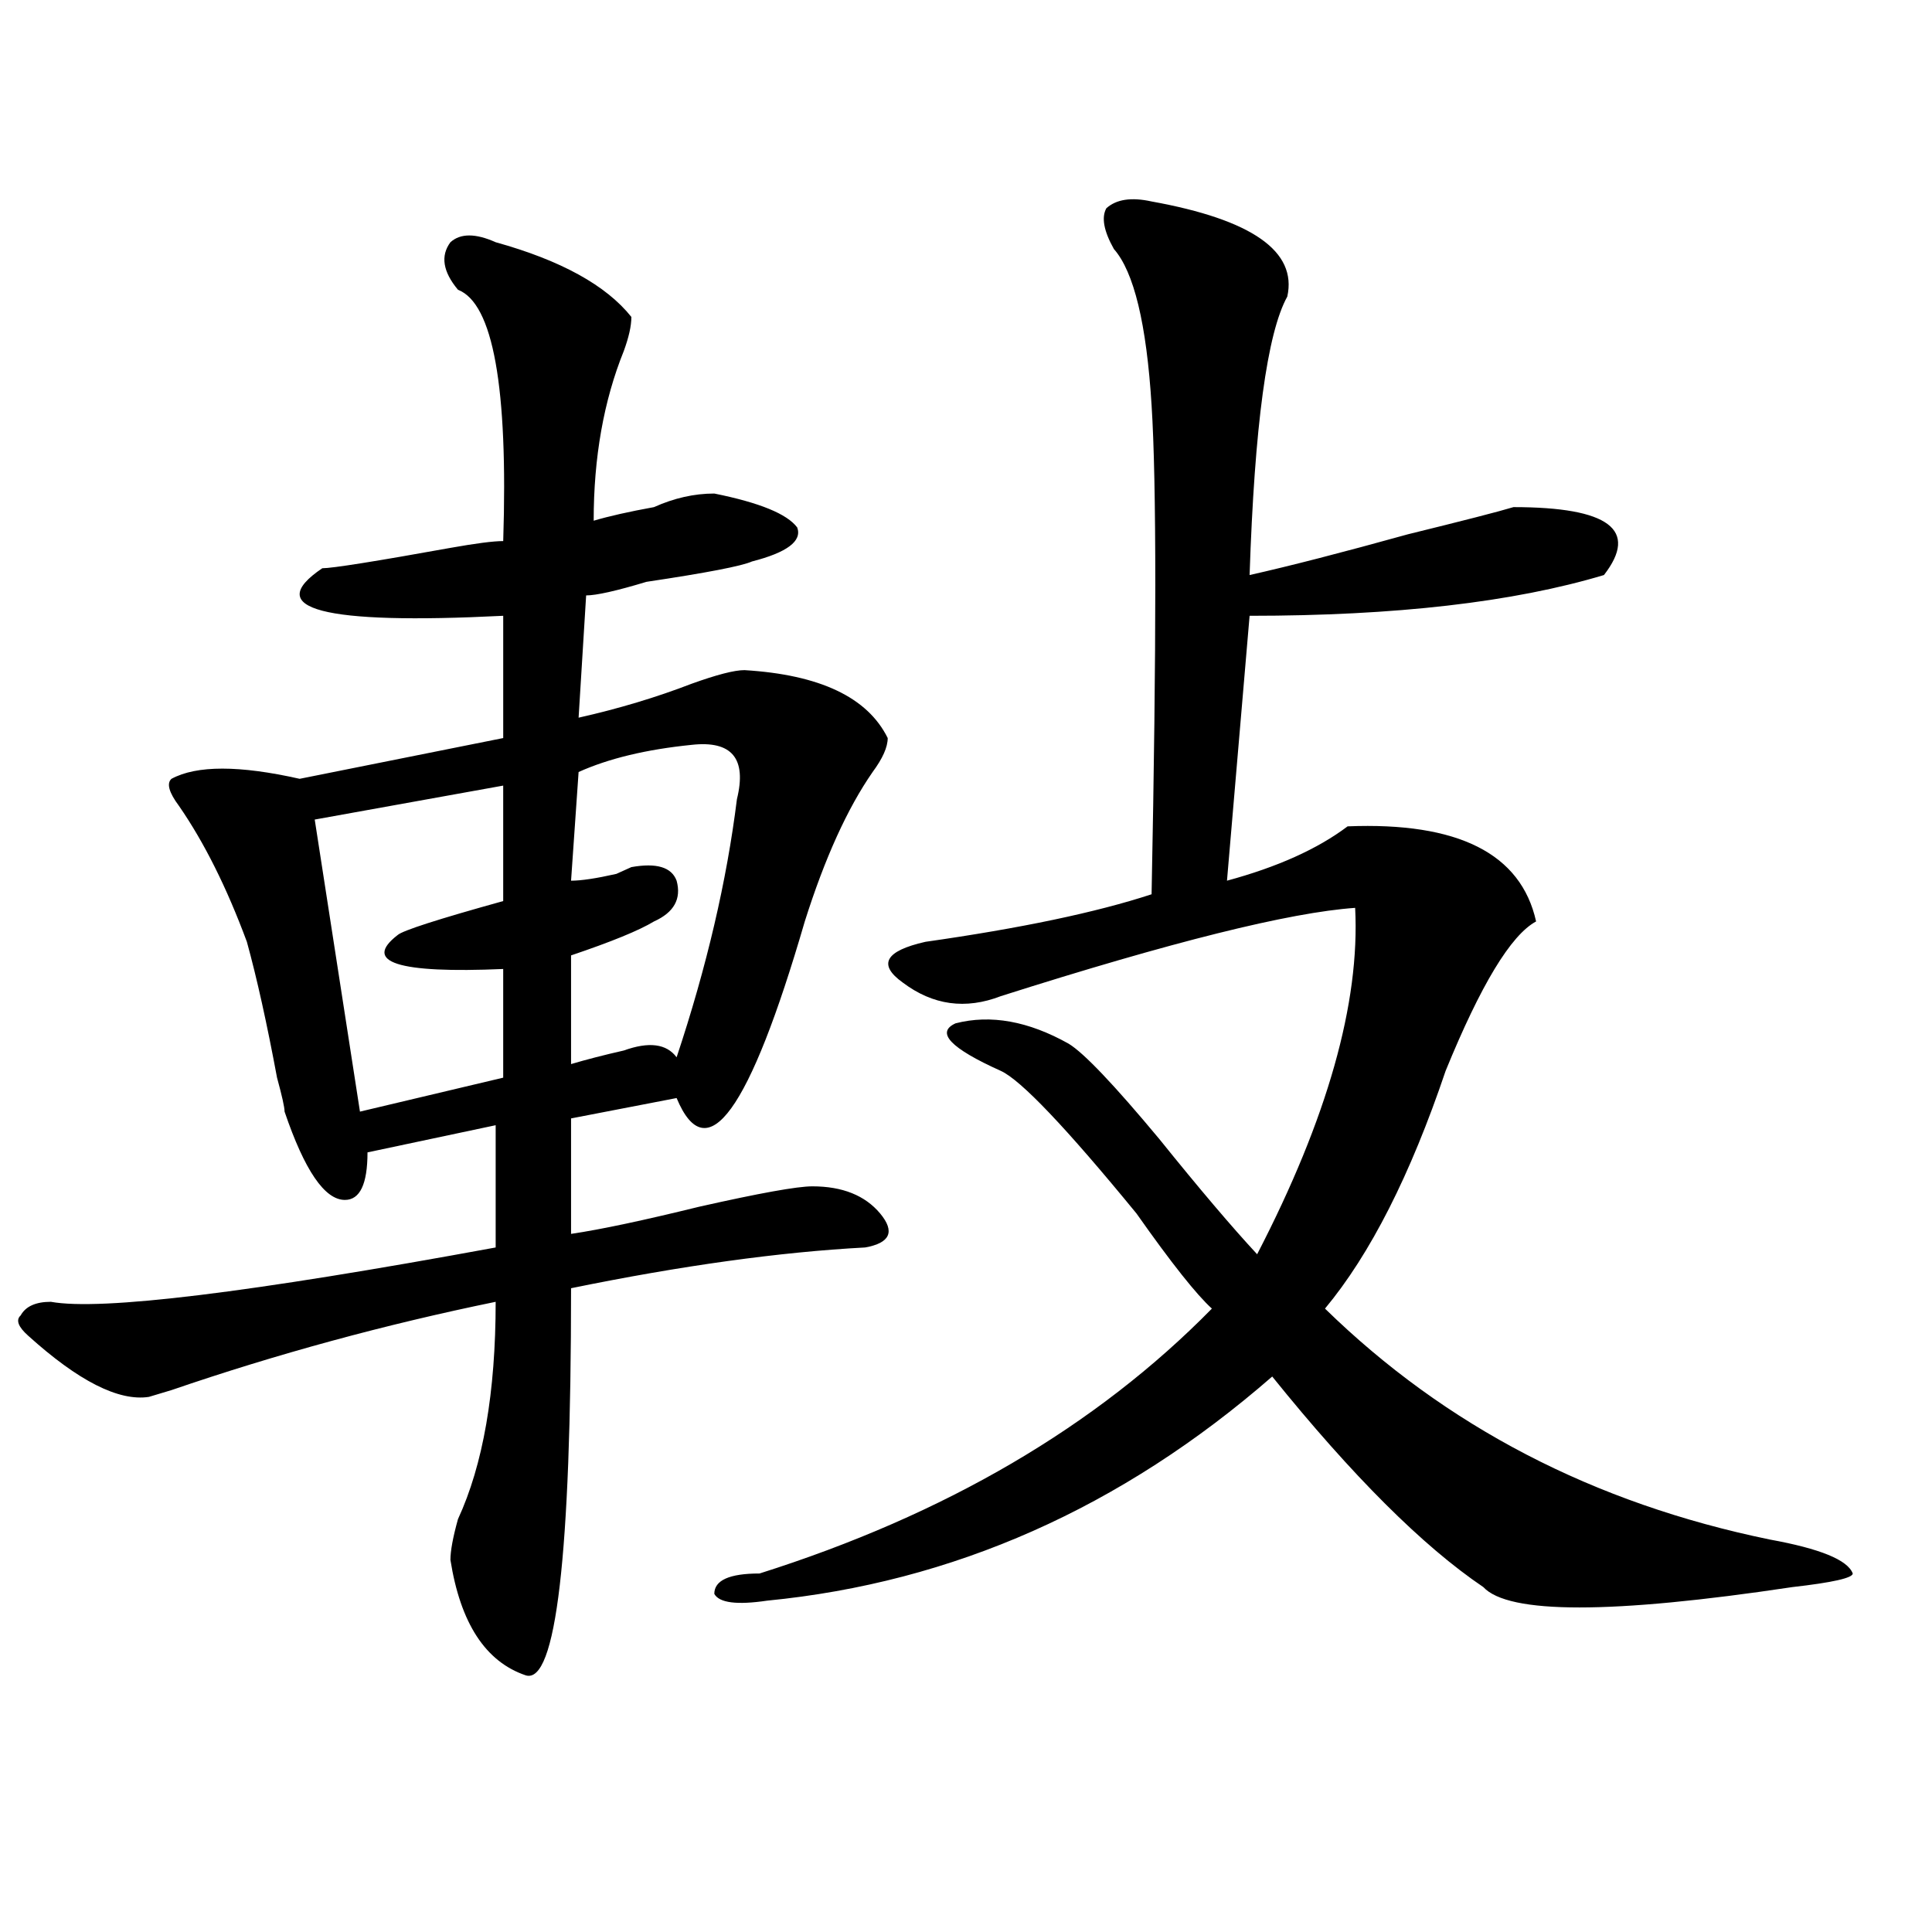
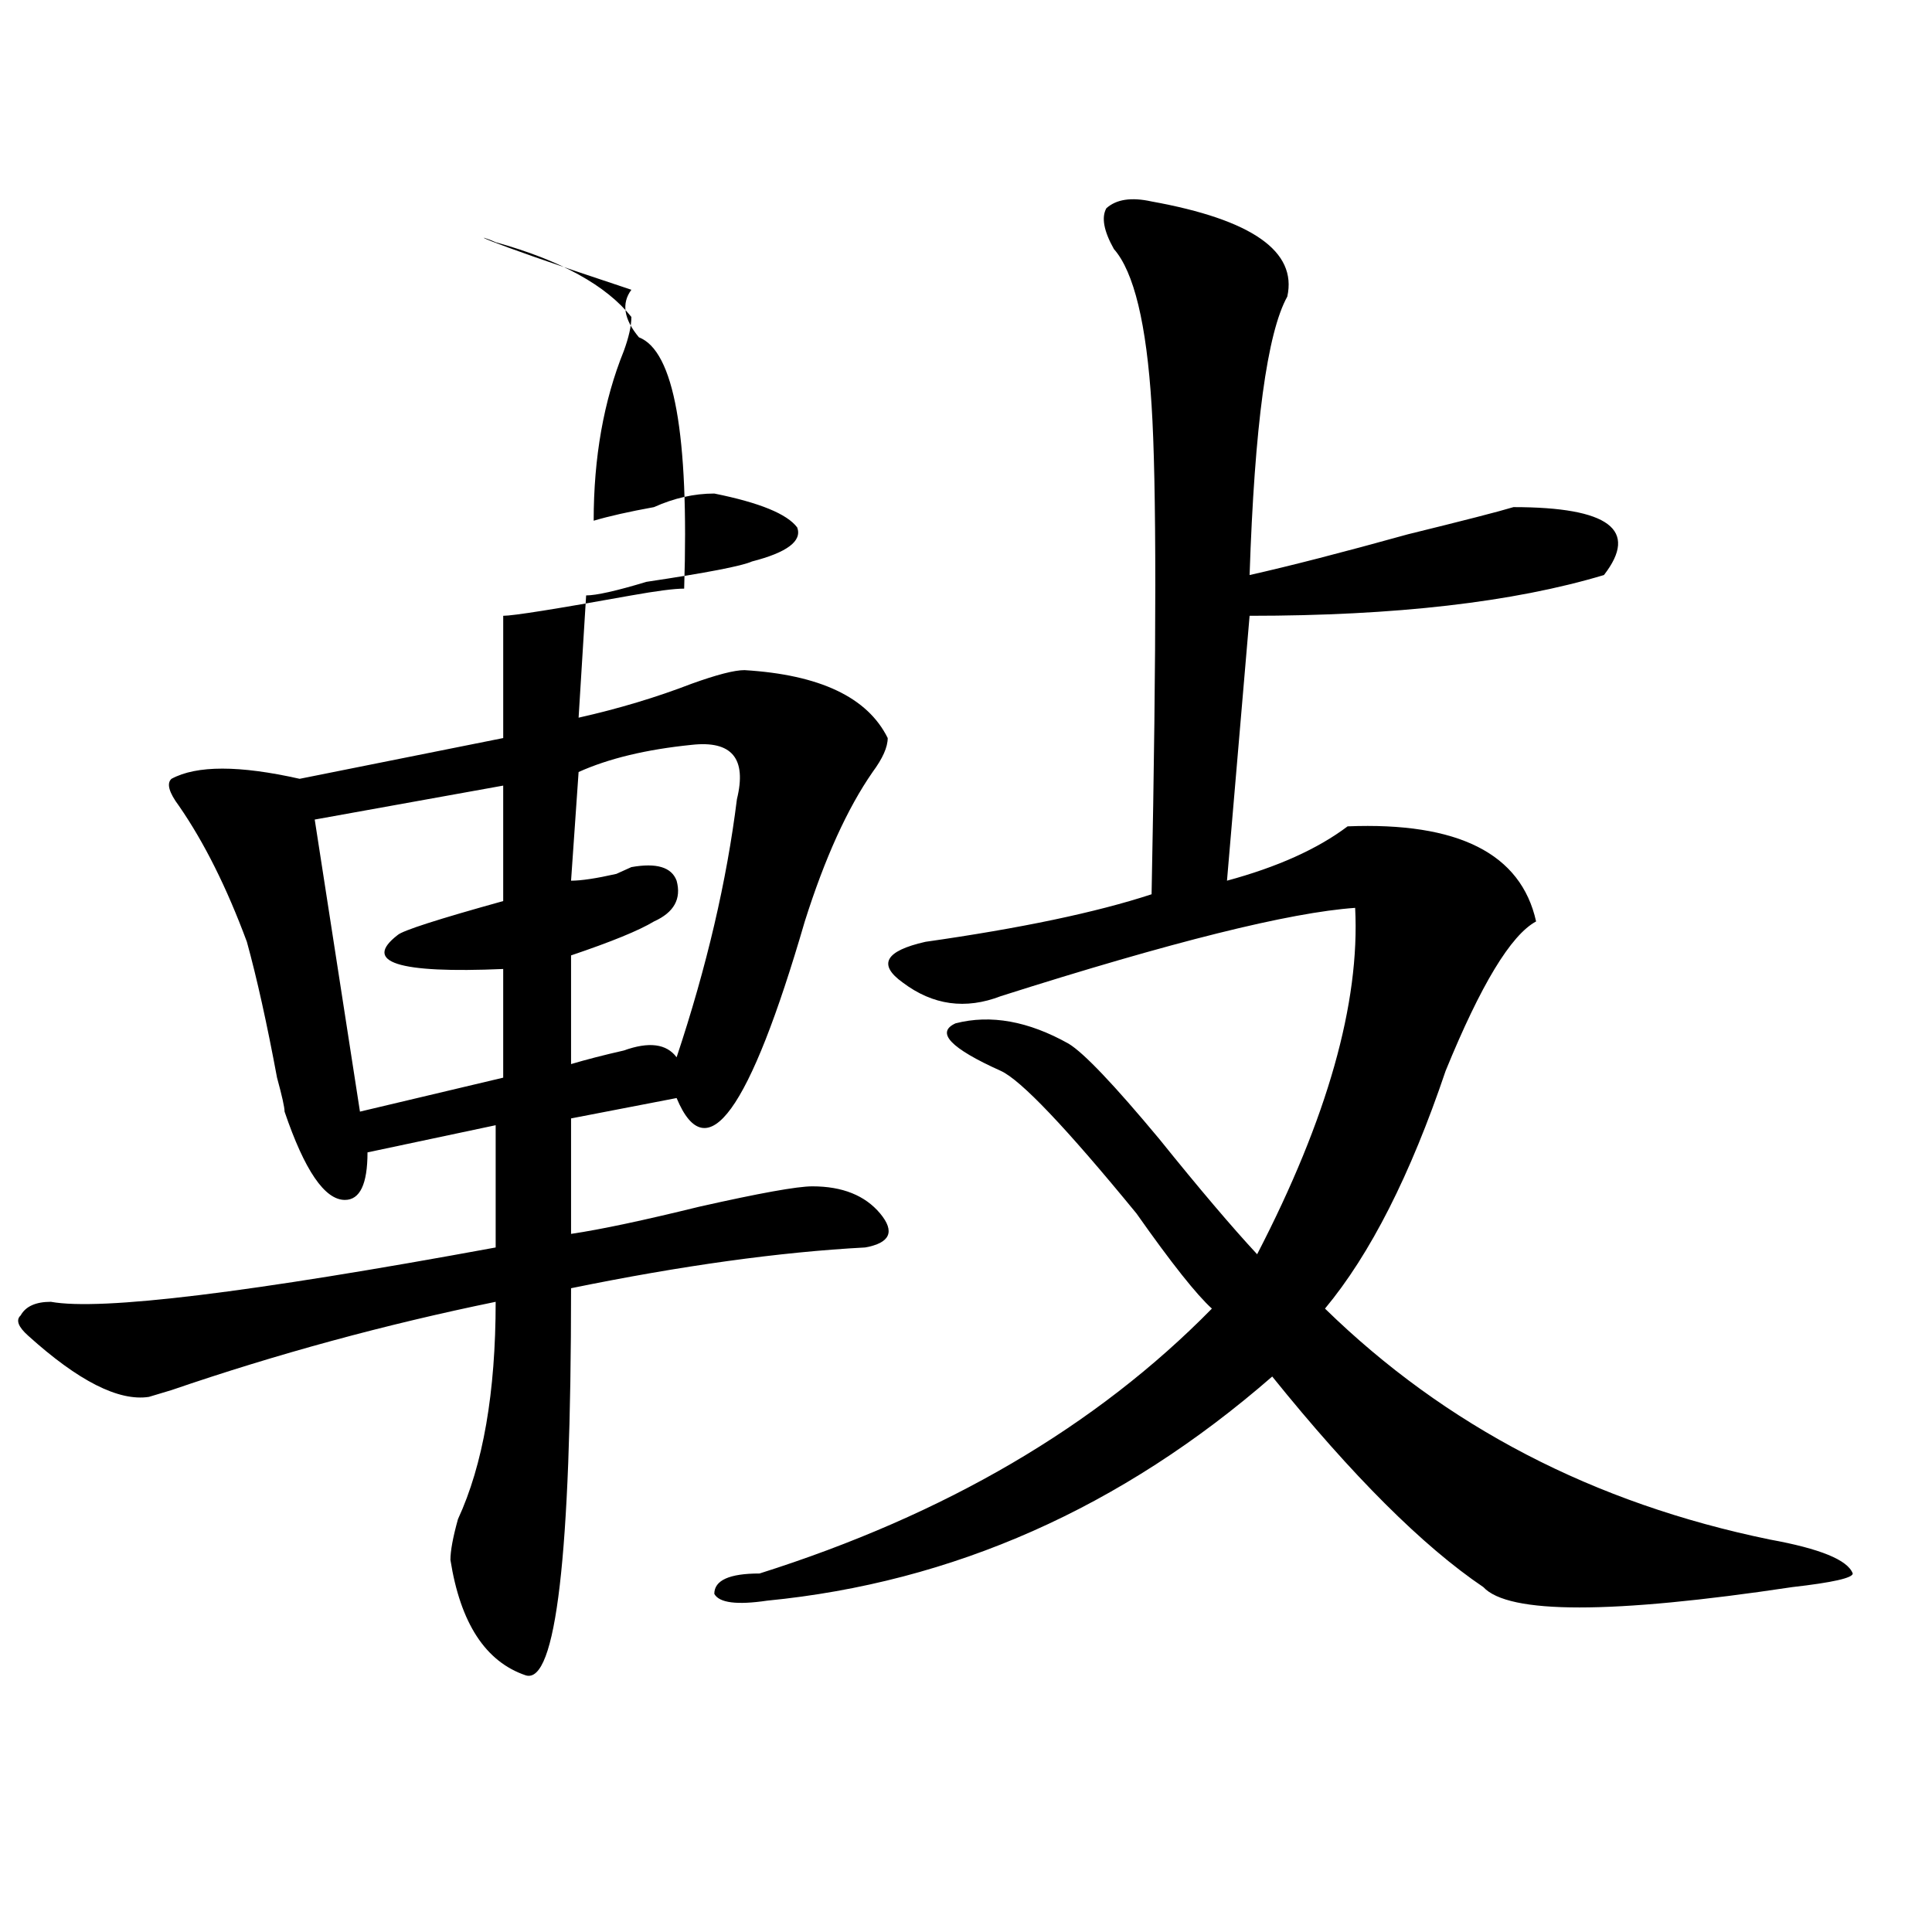
<svg xmlns="http://www.w3.org/2000/svg" version="1.1" id="图层_1" x="0px" y="0px" width="1000px" height="1000px" viewBox="0 0 1000 1000" enable-background="new 0 0 1000 1000" xml:space="preserve">
-   <path d="M256.555,125.375c33.78,9.393,57.194,22.302,70.242,38.672c0,4.724-1.341,10.547-3.902,17.578  c-10.426,25.818-15.609,55.096-15.609,87.891c7.805-2.307,18.171-4.669,31.219-7.031c10.366-4.669,20.793-7.031,31.219-7.031  c23.414,4.724,37.683,10.547,42.926,17.578c2.562,7.031-5.243,12.909-23.414,17.578c-5.243,2.362-23.414,5.878-54.633,10.547  c-15.609,4.724-26.035,7.031-31.219,7.031l-3.902,63.281c20.793-4.669,40.305-10.547,58.535-17.578  c12.988-4.669,22.073-7.031,27.316-7.031c39.023,2.362,63.719,14.063,74.145,35.156c0,4.724-2.621,10.547-7.805,17.578  c-13.048,18.787-24.755,44.55-35.121,77.344c-28.657,98.438-50.73,128.925-66.34,91.406l-54.633,10.547v59.766  c15.609-2.307,37.683-7.031,66.34-14.063c31.219-7.031,50.73-10.547,58.535-10.547c15.609,0,27.316,4.724,35.121,14.063  c7.805,9.393,5.184,15.271-7.805,17.578c-44.267,2.362-94.997,9.393-152.191,21.094c0,138.318-7.805,205.06-23.414,200.391  c-20.853-7.031-33.84-26.971-39.023-59.766c0-4.669,1.281-11.7,3.902-21.094c12.988-28.125,19.512-65.588,19.512-112.5  c-57.254,11.755-113.167,26.971-167.8,45.703l-11.707,3.516c-15.609,2.362-36.462-8.185-62.438-31.641  c-5.244-4.669-6.524-8.185-3.902-10.547c2.561-4.669,7.805-7.031,15.609-7.031c25.975,4.724,102.742-4.669,230.238-28.125v-63.281  l-66.339,14.063c0,16.425-3.902,24.609-11.707,24.609c-10.426,0-20.853-15.216-31.219-45.703c0-2.307-1.341-8.185-3.902-17.578  c-5.244-28.125-10.426-51.526-15.609-70.313c-10.426-28.125-22.133-51.526-35.121-70.313c-5.244-7.031-6.524-11.7-3.902-14.063  c12.988-7.031,35.121-7.031,66.34,0l105.363-21.094v-63.281c-93.656,4.724-124.875-3.516-93.656-24.609  c5.183,0,27.316-3.516,66.34-10.547c12.988-2.307,22.073-3.516,27.316-3.516c2.562-79.651-5.243-123.047-23.414-130.078  c-7.804-9.338-9.146-17.578-3.902-24.609C238.324,120.706,246.129,120.706,256.555,125.375z M260.457,406.625l-97.558,17.578  l23.414,151.172l74.144-17.578v-56.25c-54.632,2.362-72.863-3.516-54.632-17.578c2.561-2.307,20.792-8.185,54.632-17.578V406.625z   M358.016,385.531c-23.414,2.362-42.926,7.031-58.535,14.063l-3.902,56.25c5.184,0,12.988-1.154,23.414-3.516  c-5.243,2.362-2.621,1.208,7.805-3.516c12.988-2.307,20.793,0,23.414,7.031c2.562,9.393-1.341,16.425-11.707,21.094  c-7.805,4.724-22.133,10.547-42.926,17.578v56.25c7.805-2.307,16.891-4.669,27.316-7.031c12.988-4.669,22.073-3.516,27.316,3.516  c15.609-46.857,25.976-91.406,31.219-133.594C386.613,392.562,378.809,383.224,358.016,385.531z M596.059,104.281  c52.012,9.393,75.426,25.818,70.242,49.219c-10.426,18.787-16.95,66.797-19.512,144.141c20.793-4.669,48.109-11.7,81.949-21.094  c28.598-7.031,46.828-11.7,54.633-14.063c49.39,0,64.999,11.755,46.828,35.156c-46.828,14.063-107.984,21.094-183.41,21.094  l-11.707,137.109c25.976-7.031,46.828-16.37,62.438-28.125c57.194-2.307,89.754,14.063,97.559,49.219  c-13.048,7.031-28.657,32.849-46.828,77.344c-18.23,53.943-39.023,94.922-62.438,123.047  c62.438,60.974,139.144,100.8,230.238,119.531c25.976,4.724,40.305,10.547,42.926,17.578c0,2.307-10.426,4.669-31.219,7.031  c-93.656,14.063-147.008,14.063-159.996,0c-31.219-21.094-67.681-57.404-109.266-108.984  C580.449,780.49,493.257,819.106,397.039,828.5c-15.609,2.307-24.755,1.154-27.316-3.516c0-7.031,7.805-10.547,23.414-10.547  c96.218-30.432,174.265-76.135,234.141-137.109c-7.805-7.031-20.853-23.401-39.023-49.219  c-36.462-44.495-59.876-69.104-70.242-73.828c-26.035-11.7-33.84-19.885-23.414-24.609c18.171-4.669,37.683-1.154,58.535,10.547  c7.805,4.724,23.414,21.094,46.828,49.219c20.793,25.818,37.683,45.703,50.73,59.766c36.402-70.313,53.292-130.078,50.73-179.297  c-33.84,2.362-94.997,17.578-183.41,45.703c-18.23,7.031-35.121,4.724-50.73-7.031c-13.048-9.338-9.146-16.37,11.707-21.094  c49.39-7.031,88.413-15.216,117.07-24.609c2.562-128.87,2.562-213.245,0-253.125c-2.621-42.188-9.146-69.104-19.512-80.859  c-5.243-9.338-6.523-16.37-3.902-21.094C577.828,103.127,585.633,101.974,596.059,104.281z" />
+   <path d="M256.555,125.375c33.78,9.393,57.194,22.302,70.242,38.672c0,4.724-1.341,10.547-3.902,17.578  c-10.426,25.818-15.609,55.096-15.609,87.891c7.805-2.307,18.171-4.669,31.219-7.031c10.366-4.669,20.793-7.031,31.219-7.031  c23.414,4.724,37.683,10.547,42.926,17.578c2.562,7.031-5.243,12.909-23.414,17.578c-5.243,2.362-23.414,5.878-54.633,10.547  c-15.609,4.724-26.035,7.031-31.219,7.031l-3.902,63.281c20.793-4.669,40.305-10.547,58.535-17.578  c12.988-4.669,22.073-7.031,27.316-7.031c39.023,2.362,63.719,14.063,74.145,35.156c0,4.724-2.621,10.547-7.805,17.578  c-13.048,18.787-24.755,44.55-35.121,77.344c-28.657,98.438-50.73,128.925-66.34,91.406l-54.633,10.547v59.766  c15.609-2.307,37.683-7.031,66.34-14.063c31.219-7.031,50.73-10.547,58.535-10.547c15.609,0,27.316,4.724,35.121,14.063  c7.805,9.393,5.184,15.271-7.805,17.578c-44.267,2.362-94.997,9.393-152.191,21.094c0,138.318-7.805,205.06-23.414,200.391  c-20.853-7.031-33.84-26.971-39.023-59.766c0-4.669,1.281-11.7,3.902-21.094c12.988-28.125,19.512-65.588,19.512-112.5  c-57.254,11.755-113.167,26.971-167.8,45.703l-11.707,3.516c-15.609,2.362-36.462-8.185-62.438-31.641  c-5.244-4.669-6.524-8.185-3.902-10.547c2.561-4.669,7.805-7.031,15.609-7.031c25.975,4.724,102.742-4.669,230.238-28.125v-63.281  l-66.339,14.063c0,16.425-3.902,24.609-11.707,24.609c-10.426,0-20.853-15.216-31.219-45.703c0-2.307-1.341-8.185-3.902-17.578  c-5.244-28.125-10.426-51.526-15.609-70.313c-10.426-28.125-22.133-51.526-35.121-70.313c-5.244-7.031-6.524-11.7-3.902-14.063  c12.988-7.031,35.121-7.031,66.34,0l105.363-21.094v-63.281c5.183,0,27.316-3.516,66.34-10.547c12.988-2.307,22.073-3.516,27.316-3.516c2.562-79.651-5.243-123.047-23.414-130.078  c-7.804-9.338-9.146-17.578-3.902-24.609C238.324,120.706,246.129,120.706,256.555,125.375z M260.457,406.625l-97.558,17.578  l23.414,151.172l74.144-17.578v-56.25c-54.632,2.362-72.863-3.516-54.632-17.578c2.561-2.307,20.792-8.185,54.632-17.578V406.625z   M358.016,385.531c-23.414,2.362-42.926,7.031-58.535,14.063l-3.902,56.25c5.184,0,12.988-1.154,23.414-3.516  c-5.243,2.362-2.621,1.208,7.805-3.516c12.988-2.307,20.793,0,23.414,7.031c2.562,9.393-1.341,16.425-11.707,21.094  c-7.805,4.724-22.133,10.547-42.926,17.578v56.25c7.805-2.307,16.891-4.669,27.316-7.031c12.988-4.669,22.073-3.516,27.316,3.516  c15.609-46.857,25.976-91.406,31.219-133.594C386.613,392.562,378.809,383.224,358.016,385.531z M596.059,104.281  c52.012,9.393,75.426,25.818,70.242,49.219c-10.426,18.787-16.95,66.797-19.512,144.141c20.793-4.669,48.109-11.7,81.949-21.094  c28.598-7.031,46.828-11.7,54.633-14.063c49.39,0,64.999,11.755,46.828,35.156c-46.828,14.063-107.984,21.094-183.41,21.094  l-11.707,137.109c25.976-7.031,46.828-16.37,62.438-28.125c57.194-2.307,89.754,14.063,97.559,49.219  c-13.048,7.031-28.657,32.849-46.828,77.344c-18.23,53.943-39.023,94.922-62.438,123.047  c62.438,60.974,139.144,100.8,230.238,119.531c25.976,4.724,40.305,10.547,42.926,17.578c0,2.307-10.426,4.669-31.219,7.031  c-93.656,14.063-147.008,14.063-159.996,0c-31.219-21.094-67.681-57.404-109.266-108.984  C580.449,780.49,493.257,819.106,397.039,828.5c-15.609,2.307-24.755,1.154-27.316-3.516c0-7.031,7.805-10.547,23.414-10.547  c96.218-30.432,174.265-76.135,234.141-137.109c-7.805-7.031-20.853-23.401-39.023-49.219  c-36.462-44.495-59.876-69.104-70.242-73.828c-26.035-11.7-33.84-19.885-23.414-24.609c18.171-4.669,37.683-1.154,58.535,10.547  c7.805,4.724,23.414,21.094,46.828,49.219c20.793,25.818,37.683,45.703,50.73,59.766c36.402-70.313,53.292-130.078,50.73-179.297  c-33.84,2.362-94.997,17.578-183.41,45.703c-18.23,7.031-35.121,4.724-50.73-7.031c-13.048-9.338-9.146-16.37,11.707-21.094  c49.39-7.031,88.413-15.216,117.07-24.609c2.562-128.87,2.562-213.245,0-253.125c-2.621-42.188-9.146-69.104-19.512-80.859  c-5.243-9.338-6.523-16.37-3.902-21.094C577.828,103.127,585.633,101.974,596.059,104.281z" />
</svg>